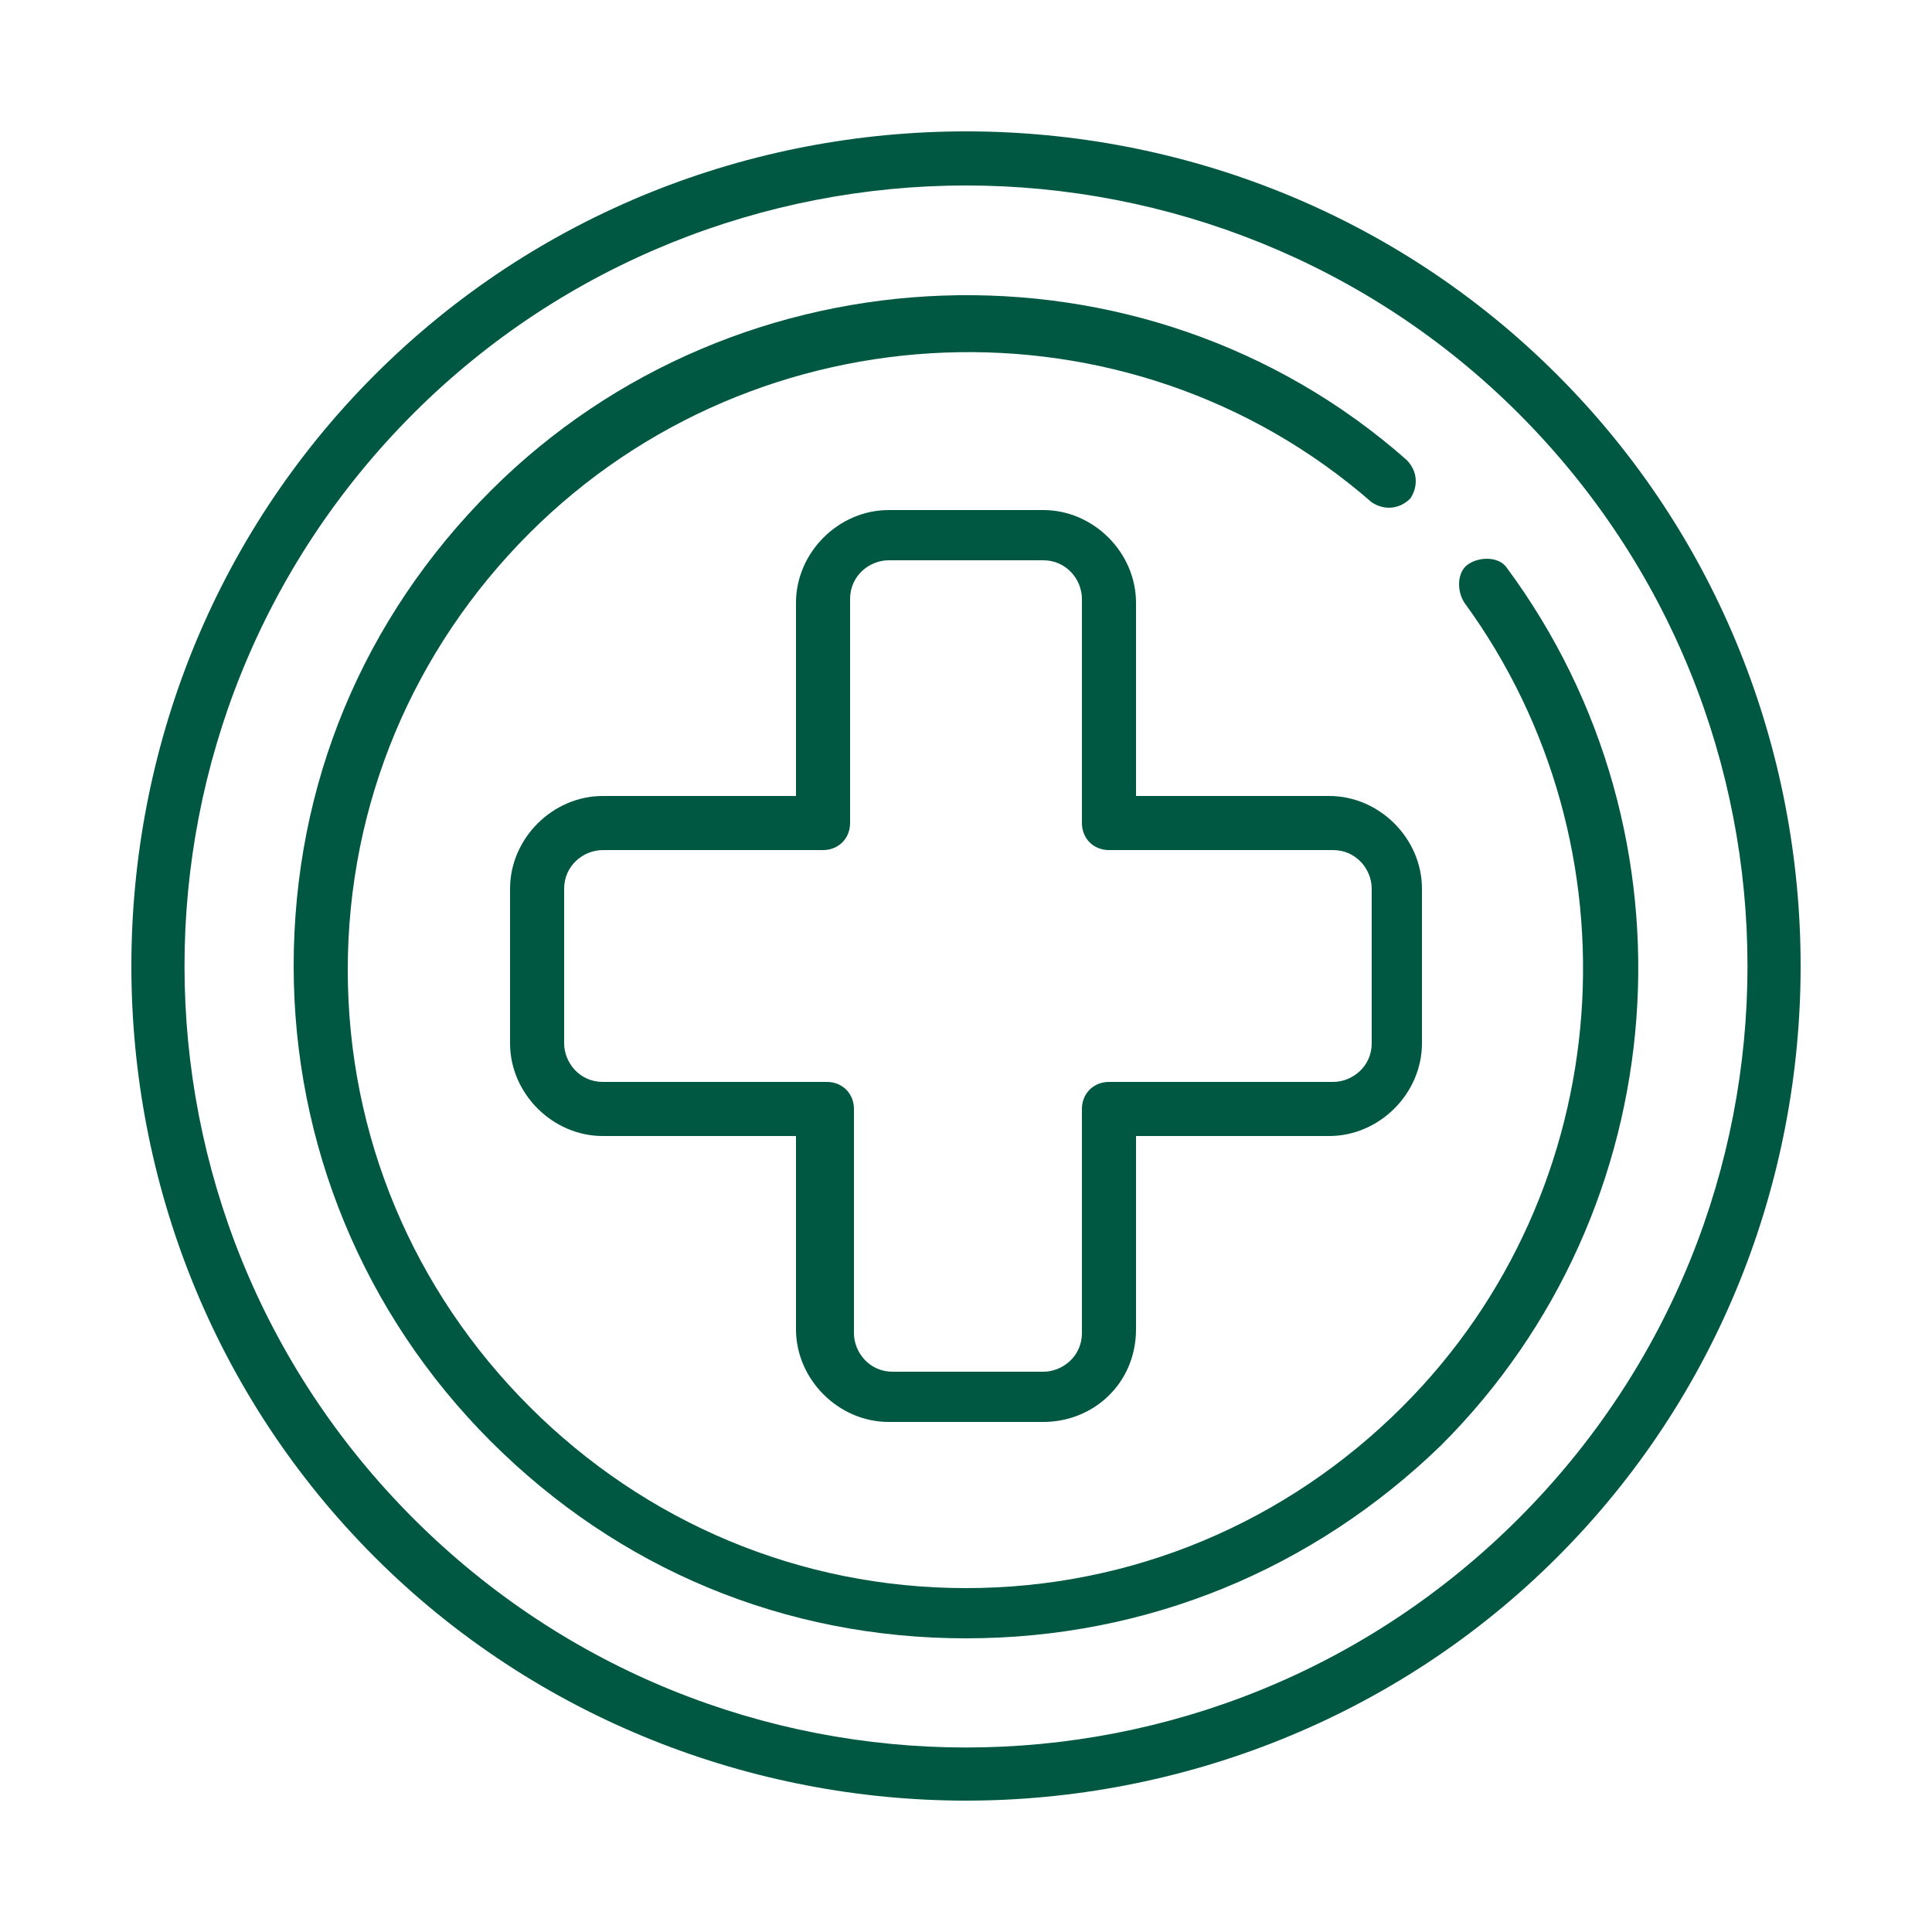
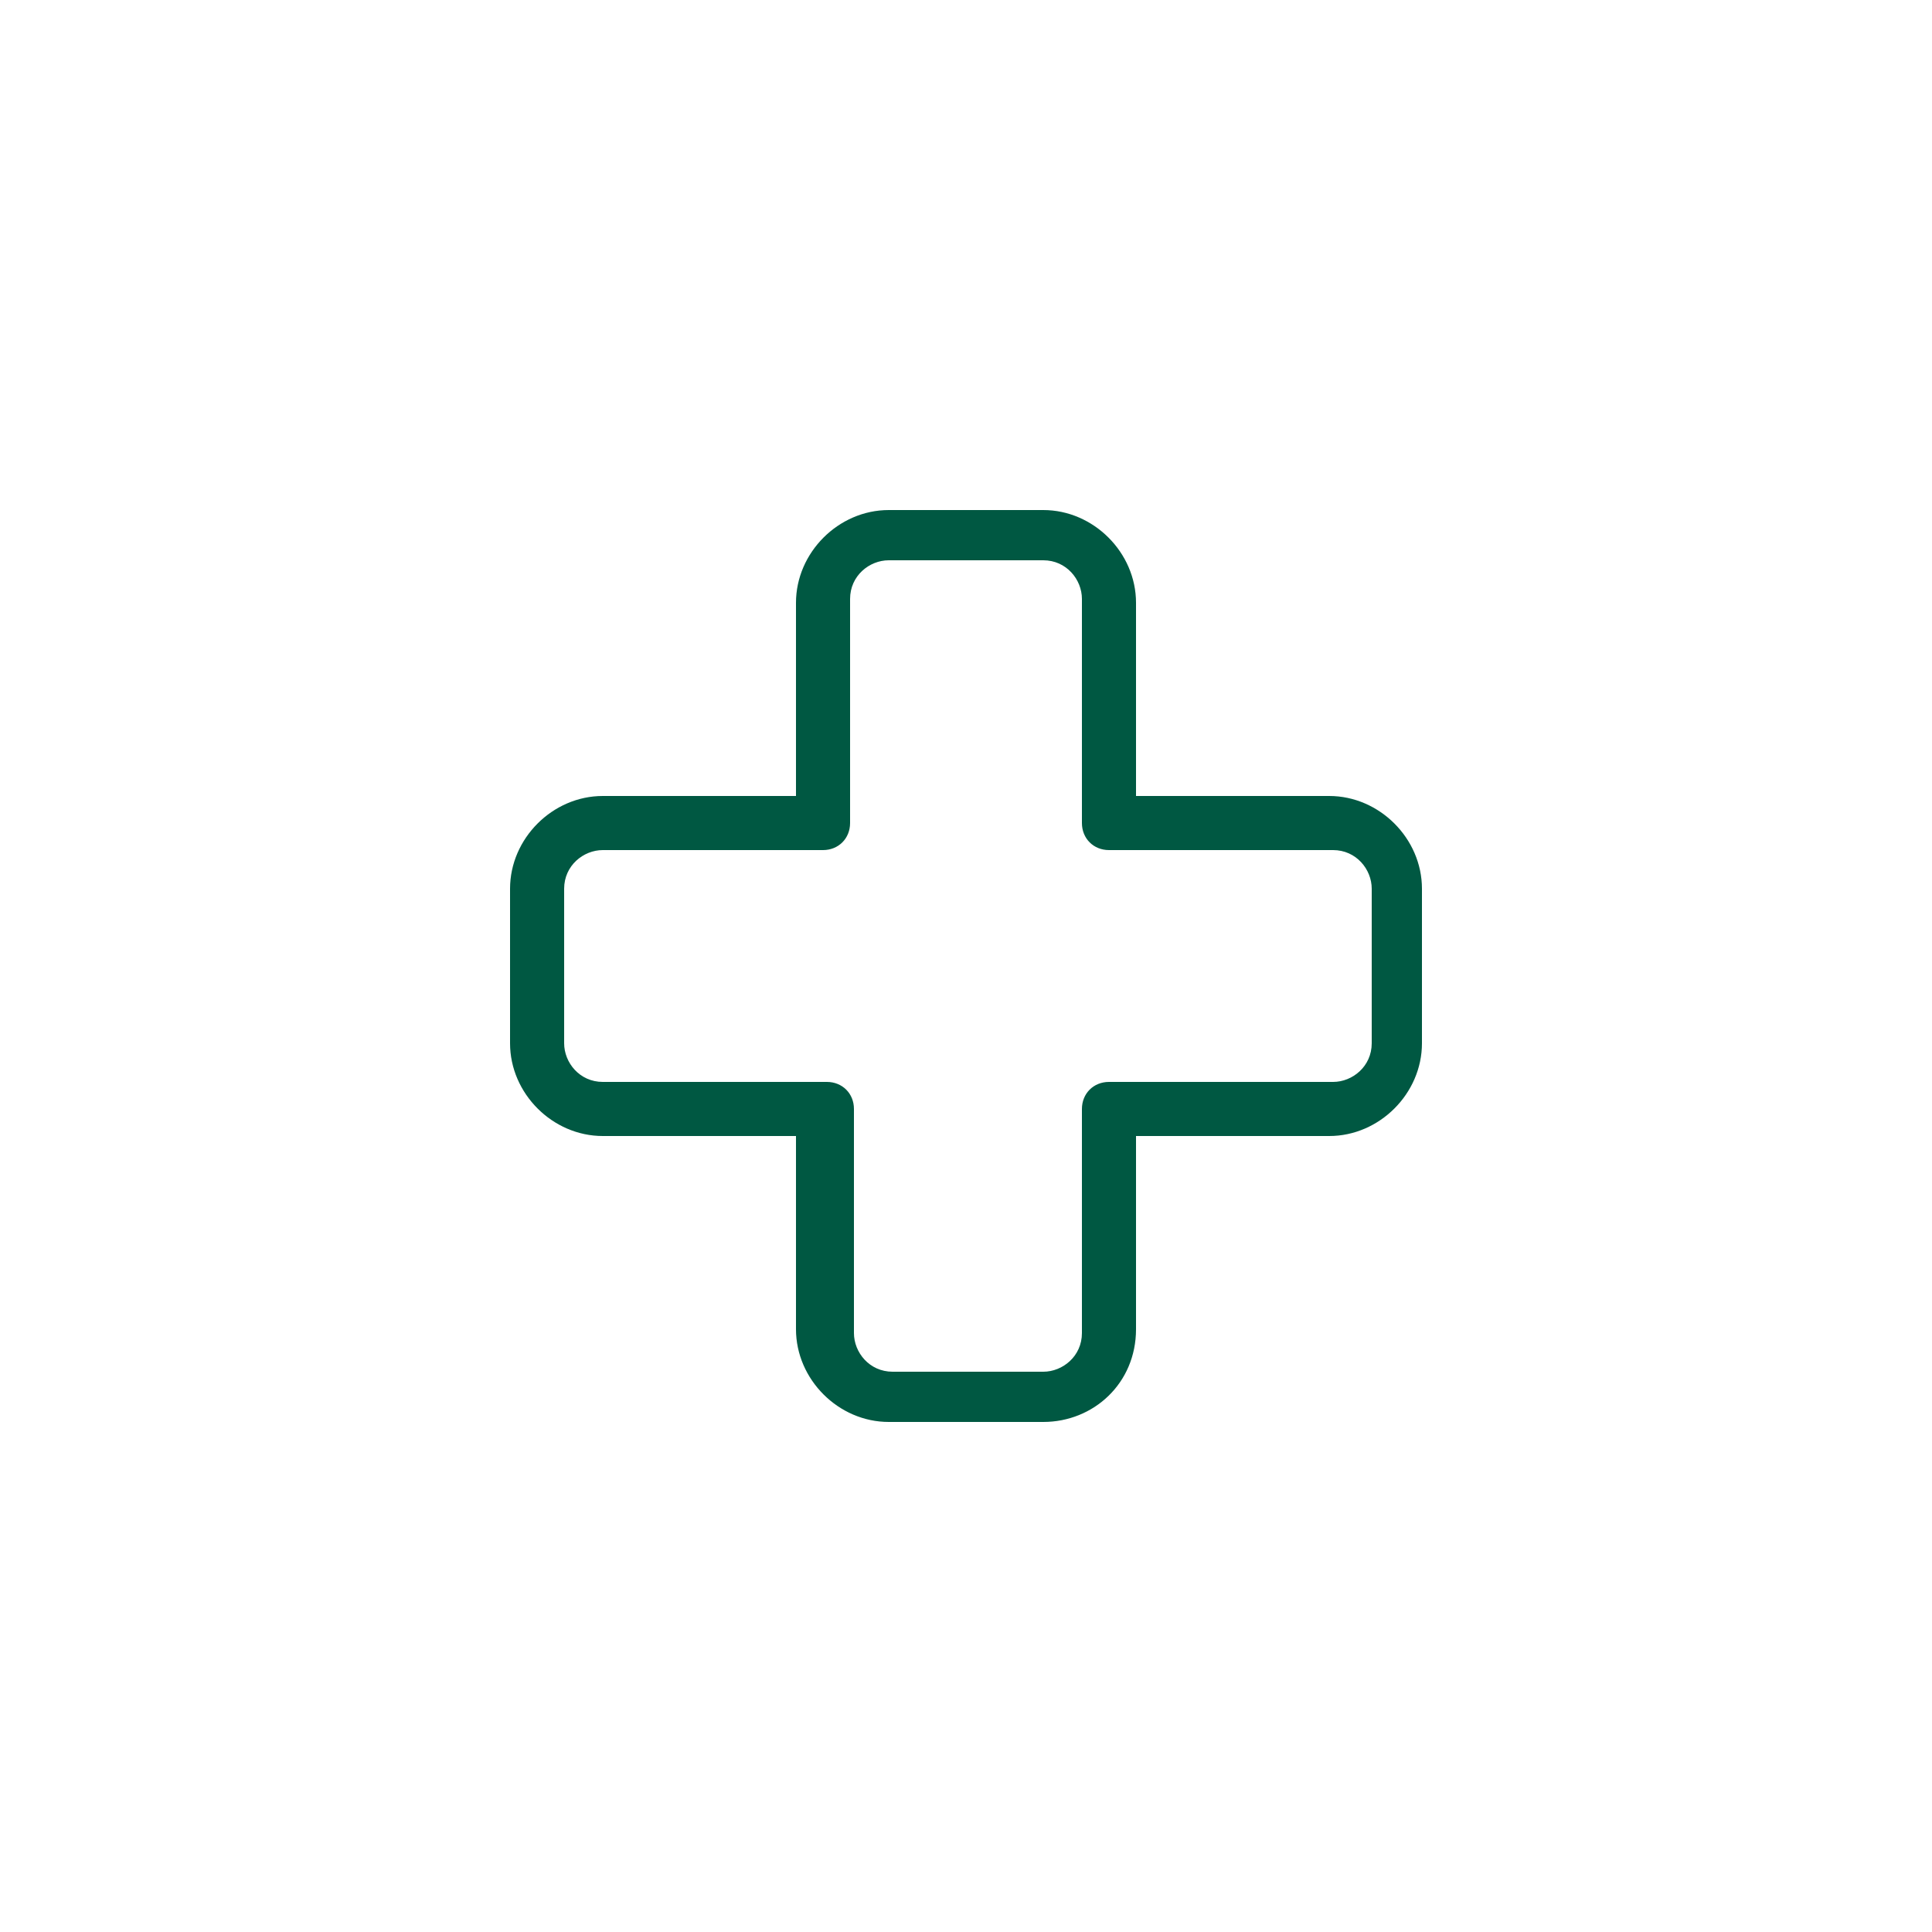
<svg xmlns="http://www.w3.org/2000/svg" version="1.1" id="Layer_1" x="0px" y="0px" viewBox="0 0 50 50" style="enable-background:new 0 0 50 50;" xml:space="preserve">
  <style type="text/css">
	.st0{fill:#005842;}
</style>
  <g>
-     <path class="st0" d="M25,46.6c-5.5,0-11.1-2.1-15.3-6.3c-8.4-8.4-8.4-22.2,0-30.6c8.4-8.4,22.2-8.4,30.6,0c8.4,8.4,8.4,22.2,0,30.6   C36.1,44.5,30.5,46.6,25,46.6z M25,4.8c-5.2,0-10.4,2-14.3,5.9c-7.9,7.9-7.9,20.7,0,28.6c7.9,7.9,20.7,7.9,28.6,0   c7.9-7.9,7.9-20.7,0-28.6C35.4,6.8,30.2,4.8,25,4.8z" />
-     <path class="st0" d="M25,42.4c-4.7,0-9-1.8-12.3-5.1C9.4,34,7.6,29.6,7.6,25c0-4.7,1.8-9,5.1-12.3c6.4-6.4,16.9-6.8,23.7-0.8   c0.3,0.3,0.3,0.7,0.1,1c-0.3,0.3-0.7,0.3-1,0.1c-6.3-5.5-15.9-5.1-21.8,0.8c-3,3-4.7,7-4.7,11.3c0,4.3,1.7,8.3,4.7,11.3   c3,3,7,4.7,11.3,4.7s8.3-1.7,11.3-4.7c5.6-5.6,6.2-14.5,1.6-20.8c-0.2-0.3-0.2-0.8,0.1-1c0.3-0.2,0.8-0.2,1,0.1   c5.1,6.9,4.4,16.6-1.7,22.7C34,40.6,29.7,42.4,25,42.4z" />
    <path class="st0" d="M27,36.8H23c-1.3,0-2.4-1.1-2.4-2.4v-5h-5c-1.3,0-2.4-1.1-2.4-2.4V23c0-1.3,1.1-2.4,2.4-2.4h5v-5   c0-1.3,1.1-2.4,2.4-2.4H27c1.3,0,2.4,1.1,2.4,2.4v5h5c1.3,0,2.4,1.1,2.4,2.4V27c0,1.3-1.1,2.4-2.4,2.4h-5v5   C29.4,35.8,28.3,36.8,27,36.8z M15.6,22c-0.5,0-1,0.4-1,1V27c0,0.5,0.4,1,1,1h5.8c0.4,0,0.7,0.3,0.7,0.7v5.8c0,0.5,0.4,1,1,1H27   c0.5,0,1-0.4,1-1v-5.8c0-0.4,0.3-0.7,0.7-0.7h5.8c0.5,0,1-0.4,1-1V23c0-0.5-0.4-1-1-1h-5.8c-0.4,0-0.7-0.3-0.7-0.7v-5.8   c0-0.5-0.4-1-1-1H23c-0.5,0-1,0.4-1,1v5.8c0,0.4-0.3,0.7-0.7,0.7H15.6z" />
  </g>
</svg>